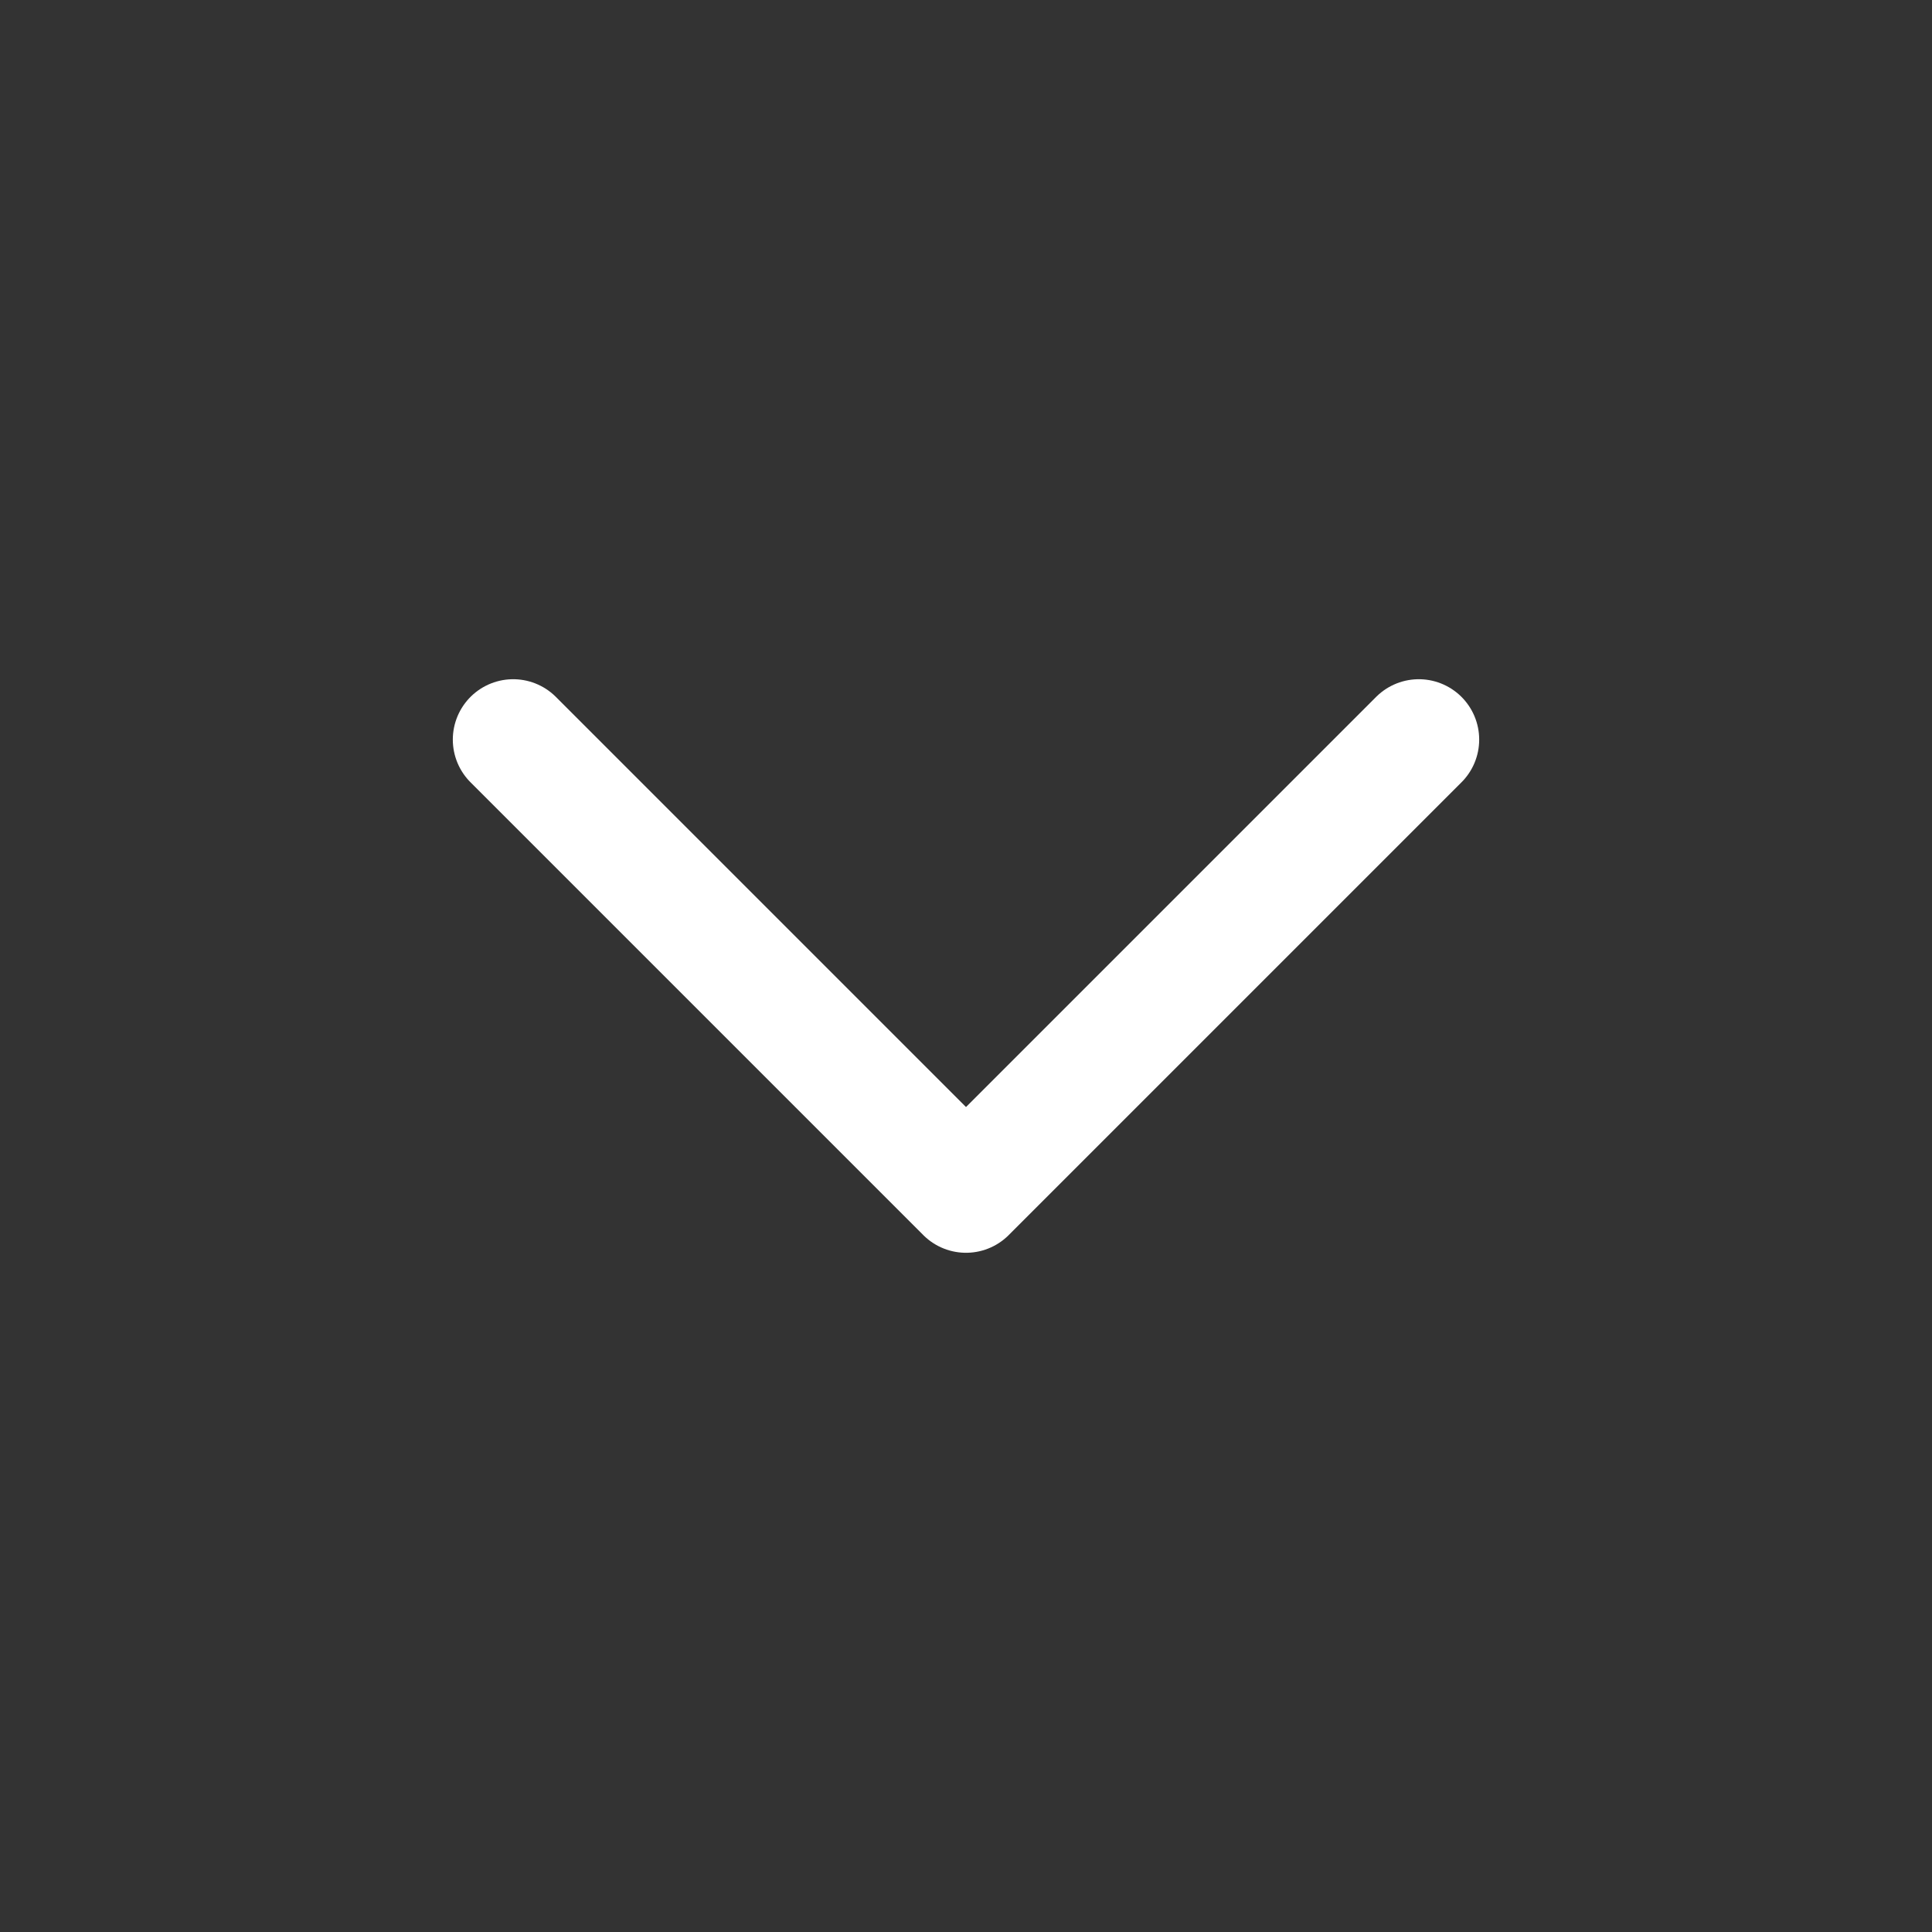
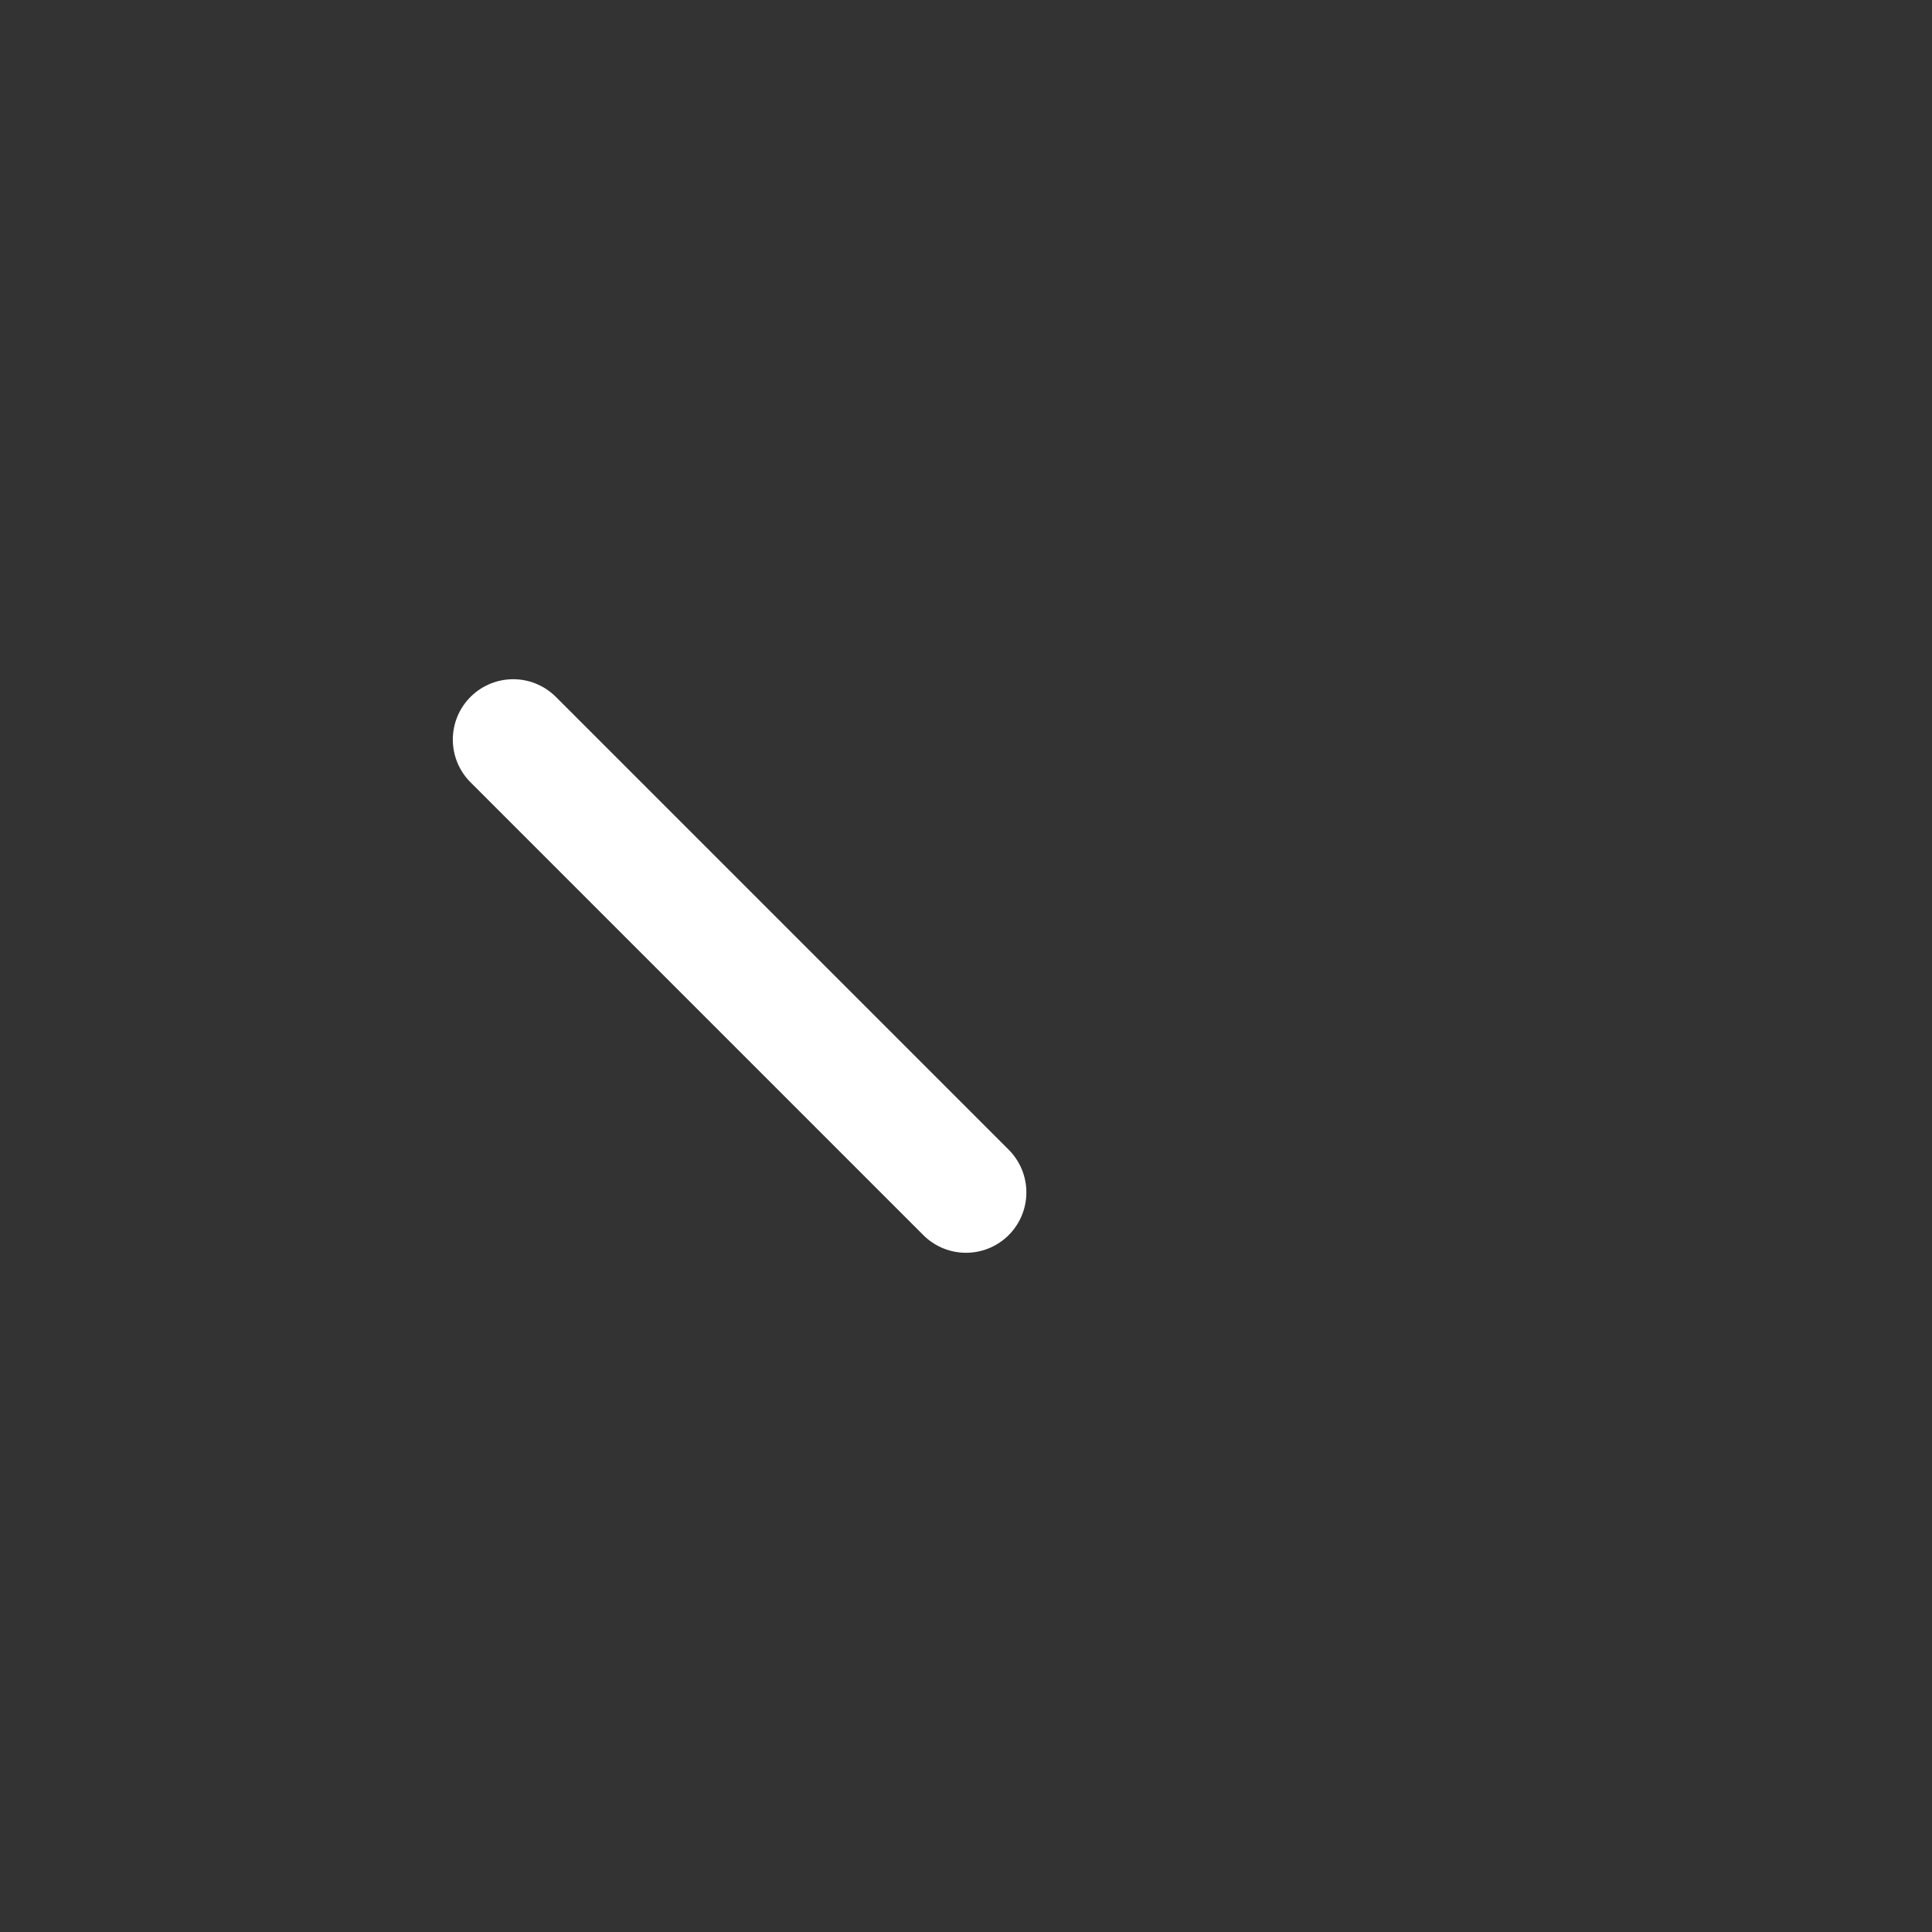
<svg xmlns="http://www.w3.org/2000/svg" width="16" height="16" viewBox="0 0 16 16" fill="none">
  <rect x="0" y="0" width="16" height="16" fill="#333333" stroke="none" />
-   <path d="M4.25 6.125L8 9.875L11.75 6.125" stroke="white" stroke-linecap="round" stroke-linejoin="round" />
+   <path d="M4.25 6.125L8 9.875" stroke="white" stroke-linecap="round" stroke-linejoin="round" />
</svg>